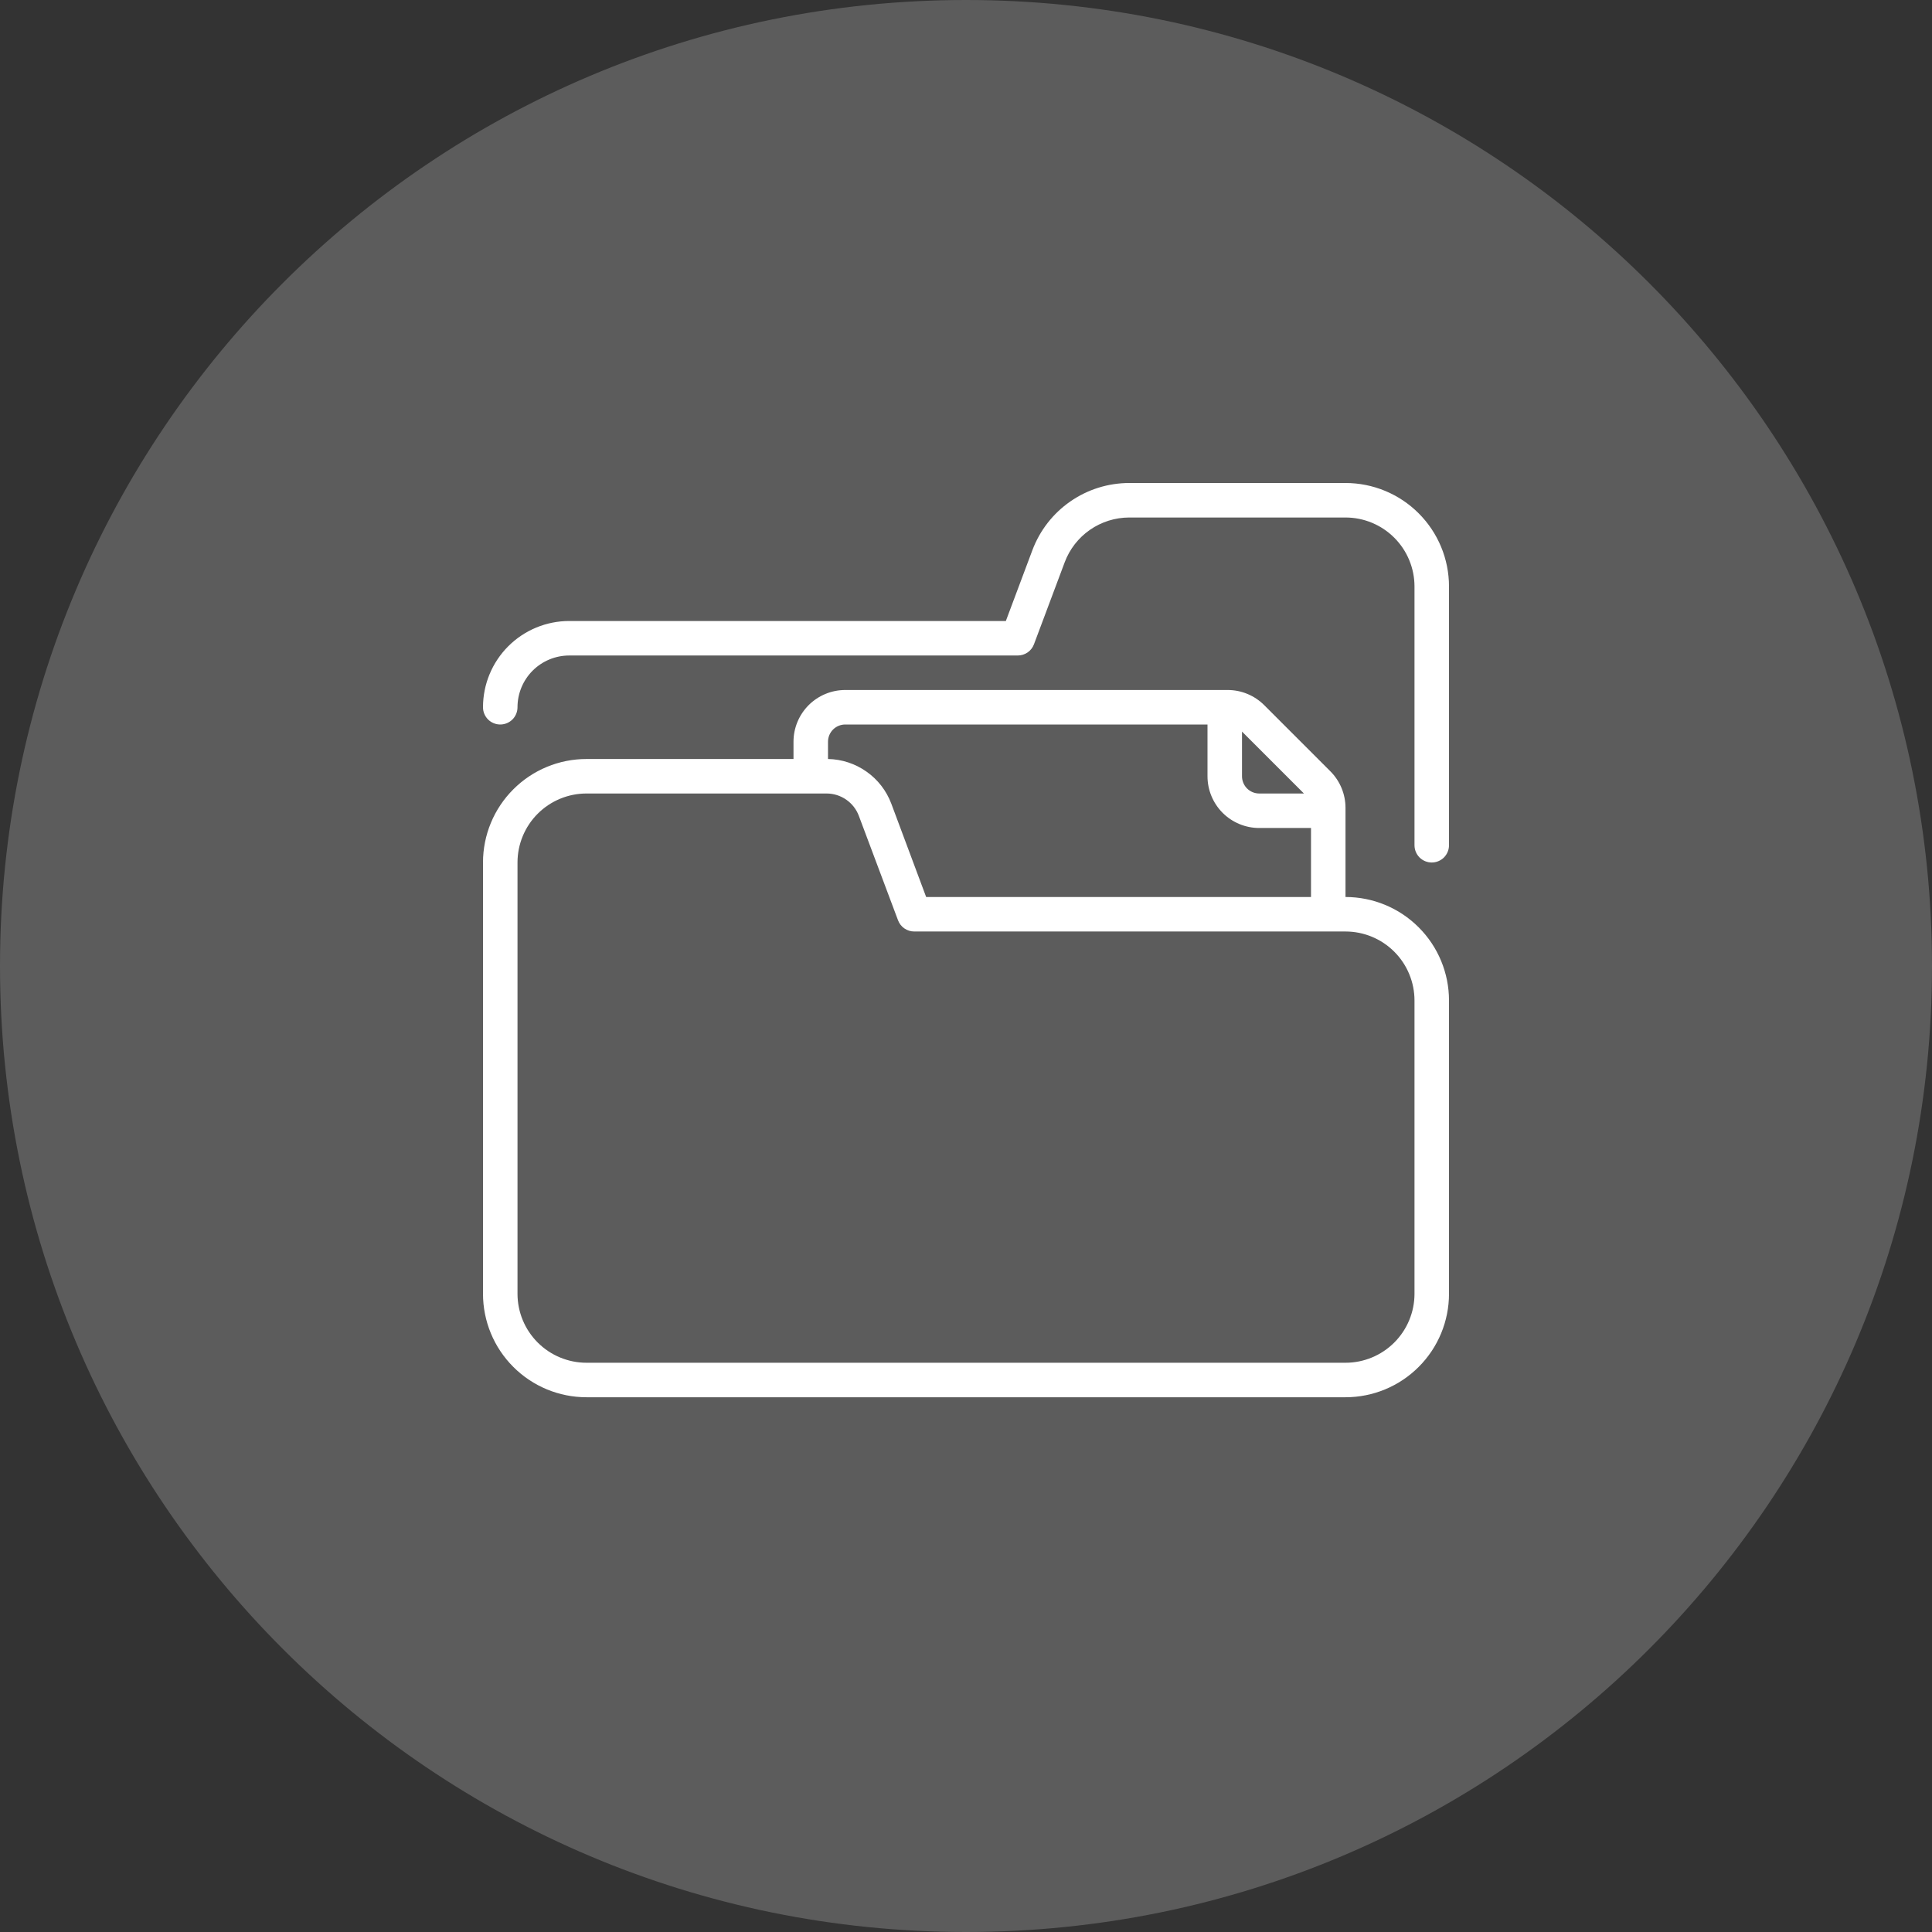
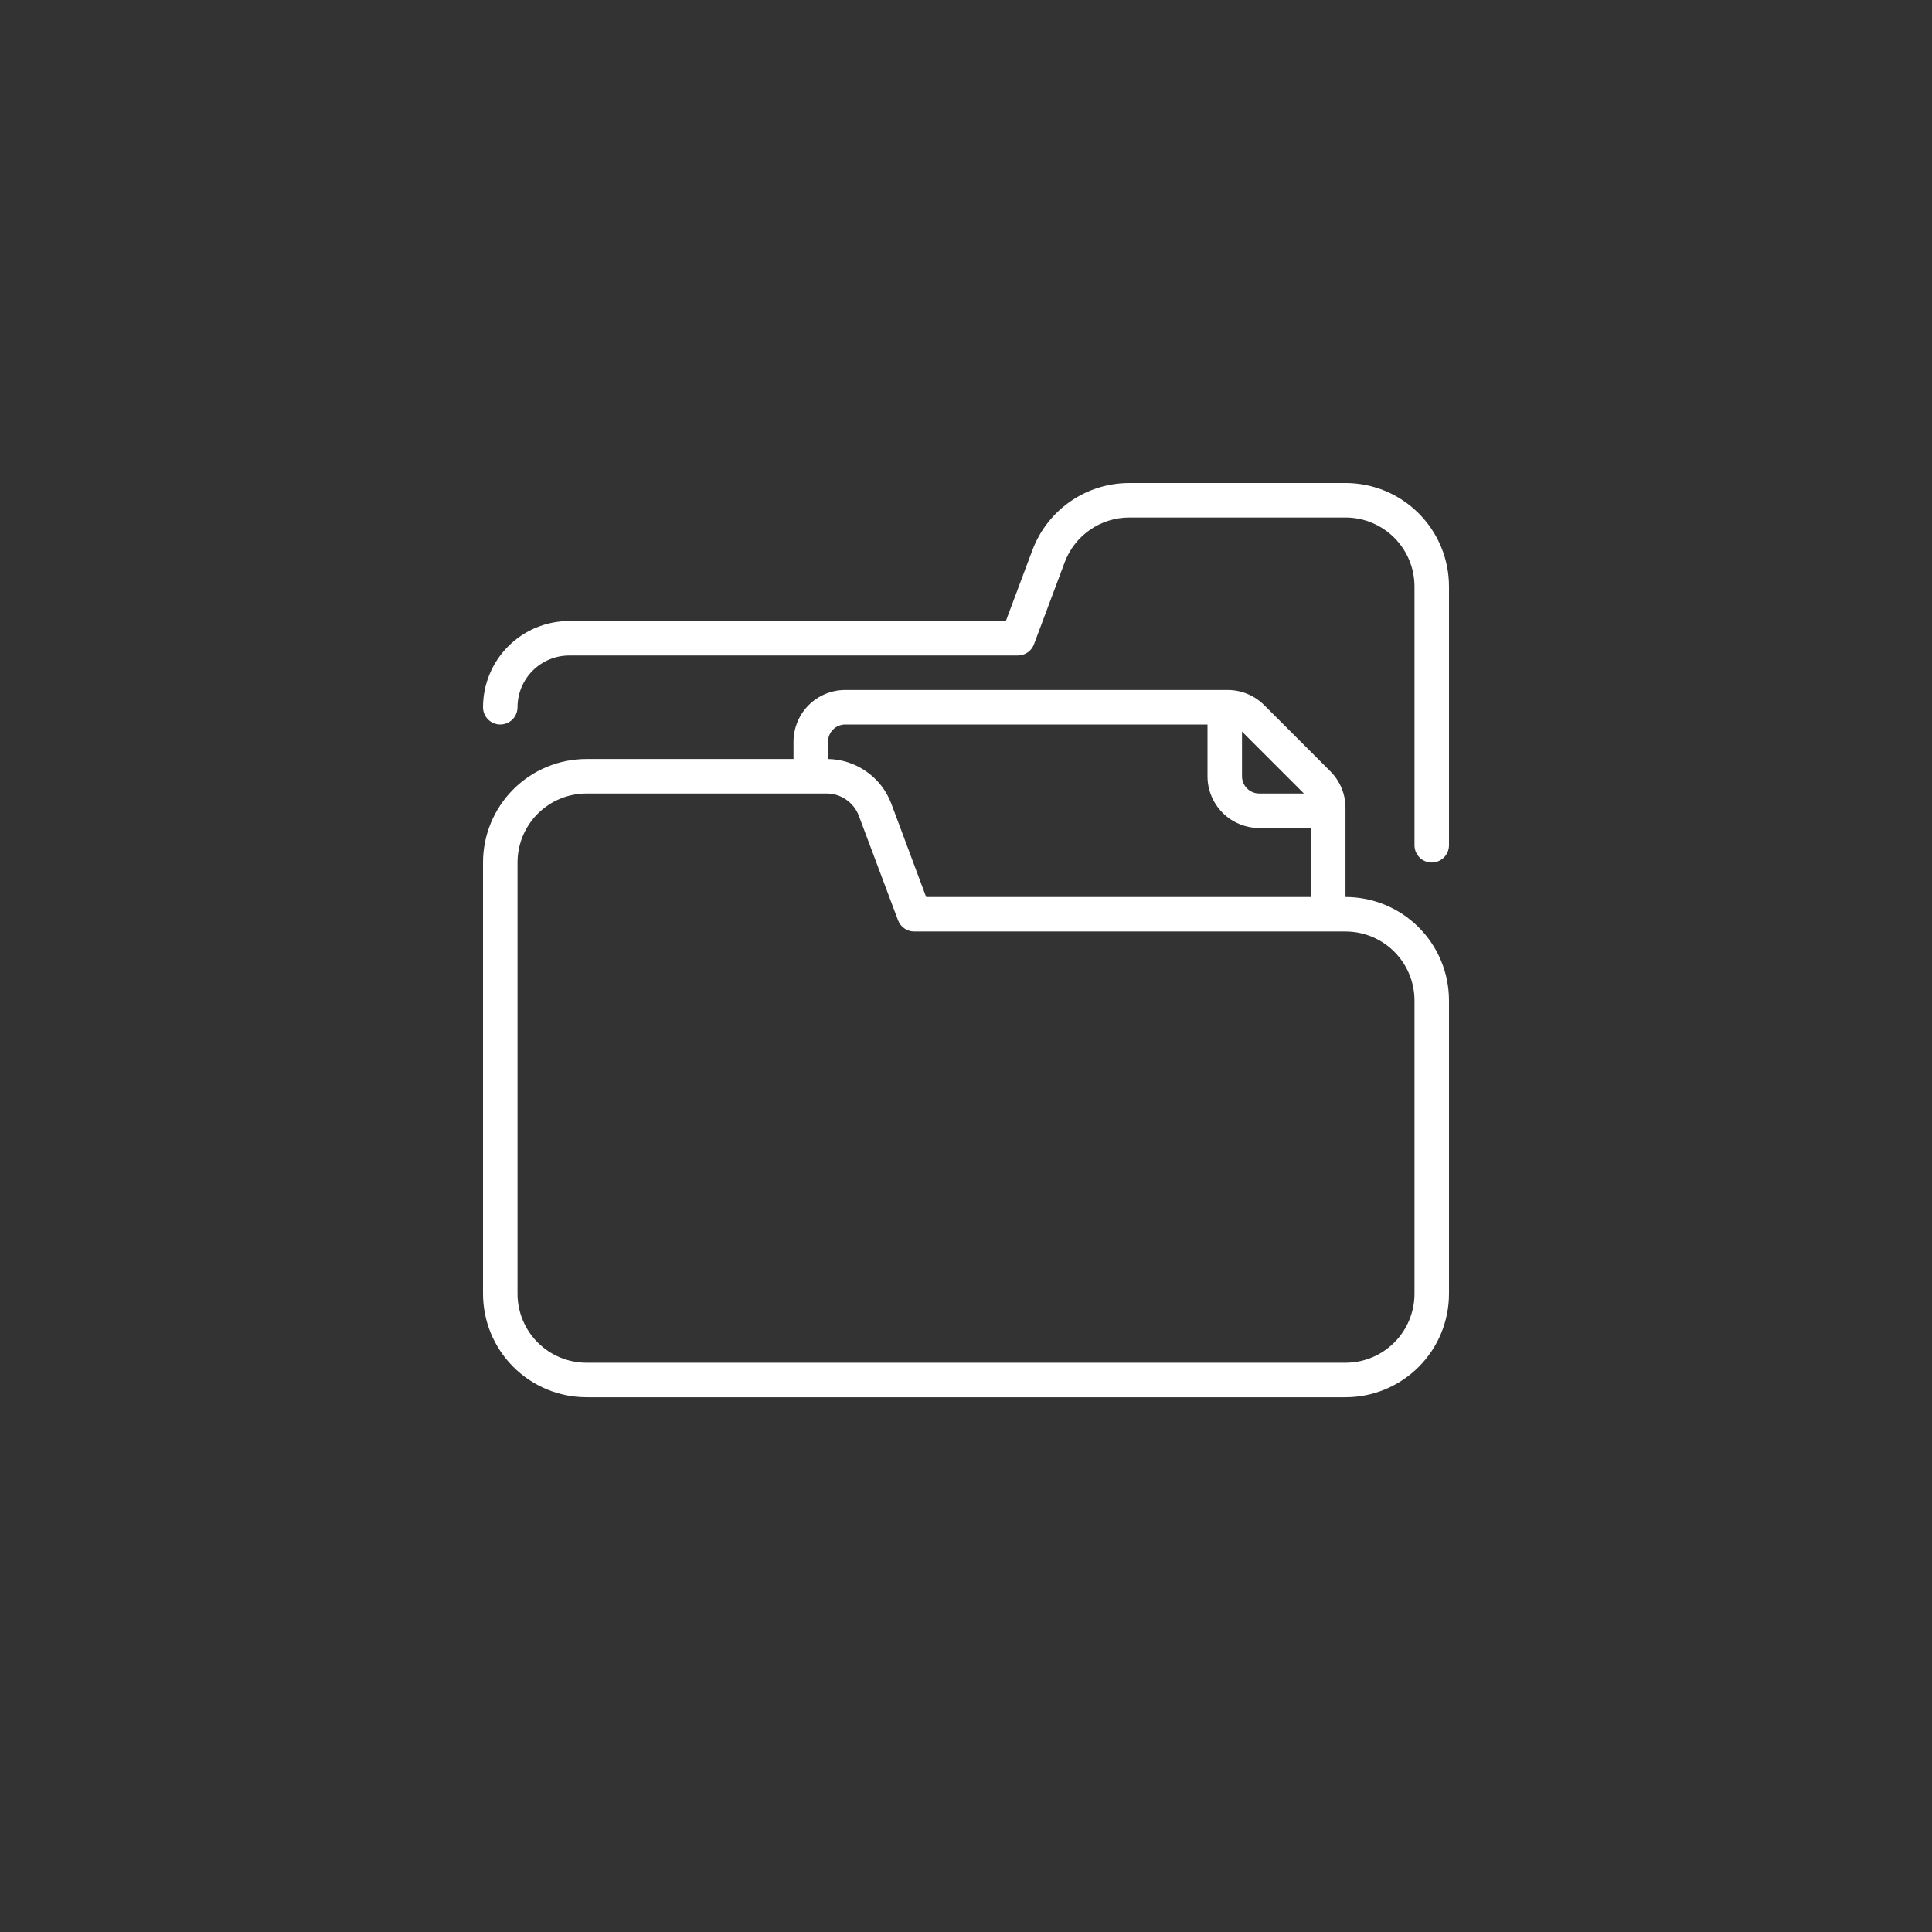
<svg xmlns="http://www.w3.org/2000/svg" width="56" height="56" viewBox="0 0 56 56" fill="none">
  <rect x="0" y="0" width="56" height="56" fill="#333333" stroke="none" />
-   <path d="M0 28C0 12.536 12.536 0 28 0V0C43.464 0 56 12.536 56 28V28C56 43.464 43.464 56 28 56V56C12.536 56 0 43.464 0 28V28Z" fill="white" fill-opacity="0.2" />
  <path d="M39 40.5H17C16.204 40.5 15.441 40.184 14.879 39.621C14.316 39.059 14 38.296 14 37.5V25C14 24.204 14.316 23.441 14.879 22.879C15.441 22.316 16.204 22 17 22H23V21.5C23 21.102 23.158 20.721 23.439 20.439C23.721 20.158 24.102 20 24.5 20H35.585C35.983 20 36.364 20.159 36.645 20.44L38.56 22.355C38.841 22.636 39 23.017 39 23.415V26C39.796 26 40.559 26.316 41.121 26.879C41.684 27.441 42 28.204 42 29V37.5C42 38.296 41.684 39.059 41.121 39.621C40.559 40.184 39.796 40.5 39 40.5ZM17 23C16.47 23 15.961 23.211 15.586 23.586C15.211 23.961 15 24.47 15 25V37.5C15 38.03 15.211 38.539 15.586 38.914C15.961 39.289 16.47 39.5 17 39.5H39C39.53 39.5 40.039 39.289 40.414 38.914C40.789 38.539 41 38.03 41 37.5V29C41 28.47 40.789 27.961 40.414 27.586C40.039 27.211 39.53 27 39 27H26.5C26.398 27 26.298 26.969 26.214 26.911C26.13 26.853 26.066 26.771 26.03 26.675L24.895 23.65C24.824 23.459 24.696 23.295 24.529 23.179C24.362 23.063 24.163 23 23.96 23H17ZM26.845 26H38V24H36.5C36.102 24 35.721 23.842 35.439 23.561C35.158 23.279 35 22.898 35 22.5V21H24.5C24.367 21 24.24 21.053 24.146 21.146C24.053 21.24 24 21.367 24 21.5V22C24.4 22.007 24.789 22.135 25.116 22.366C25.444 22.596 25.694 22.92 25.835 23.295L26.845 26ZM36 21.205V22.5C36 22.633 36.053 22.76 36.146 22.854C36.24 22.947 36.367 23 36.5 23H37.795L36 21.205ZM41.5 25C41.367 25 41.24 24.947 41.146 24.854C41.053 24.76 41 24.633 41 24.5V17C41 16.47 40.789 15.961 40.414 15.586C40.039 15.211 39.53 15 39 15H32.73C32.323 15.001 31.926 15.126 31.592 15.358C31.258 15.59 31.002 15.919 30.86 16.3L29.97 18.675C29.934 18.771 29.87 18.853 29.786 18.911C29.702 18.969 29.602 19 29.5 19H16.5C16.102 19 15.721 19.158 15.439 19.439C15.158 19.721 15 20.102 15 20.5C15 20.633 14.947 20.76 14.854 20.854C14.76 20.947 14.633 21 14.5 21C14.367 21 14.24 20.947 14.146 20.854C14.053 20.76 14 20.633 14 20.5C14 19.837 14.263 19.201 14.732 18.732C15.201 18.263 15.837 18 16.5 18H29.155L29.925 15.945C30.14 15.374 30.523 14.882 31.024 14.535C31.525 14.187 32.12 14.001 32.73 14H39C39.796 14 40.559 14.316 41.121 14.879C41.684 15.441 42 16.204 42 17V24.5C42 24.633 41.947 24.76 41.854 24.854C41.76 24.947 41.633 25 41.5 25Z" fill="white" />
</svg>